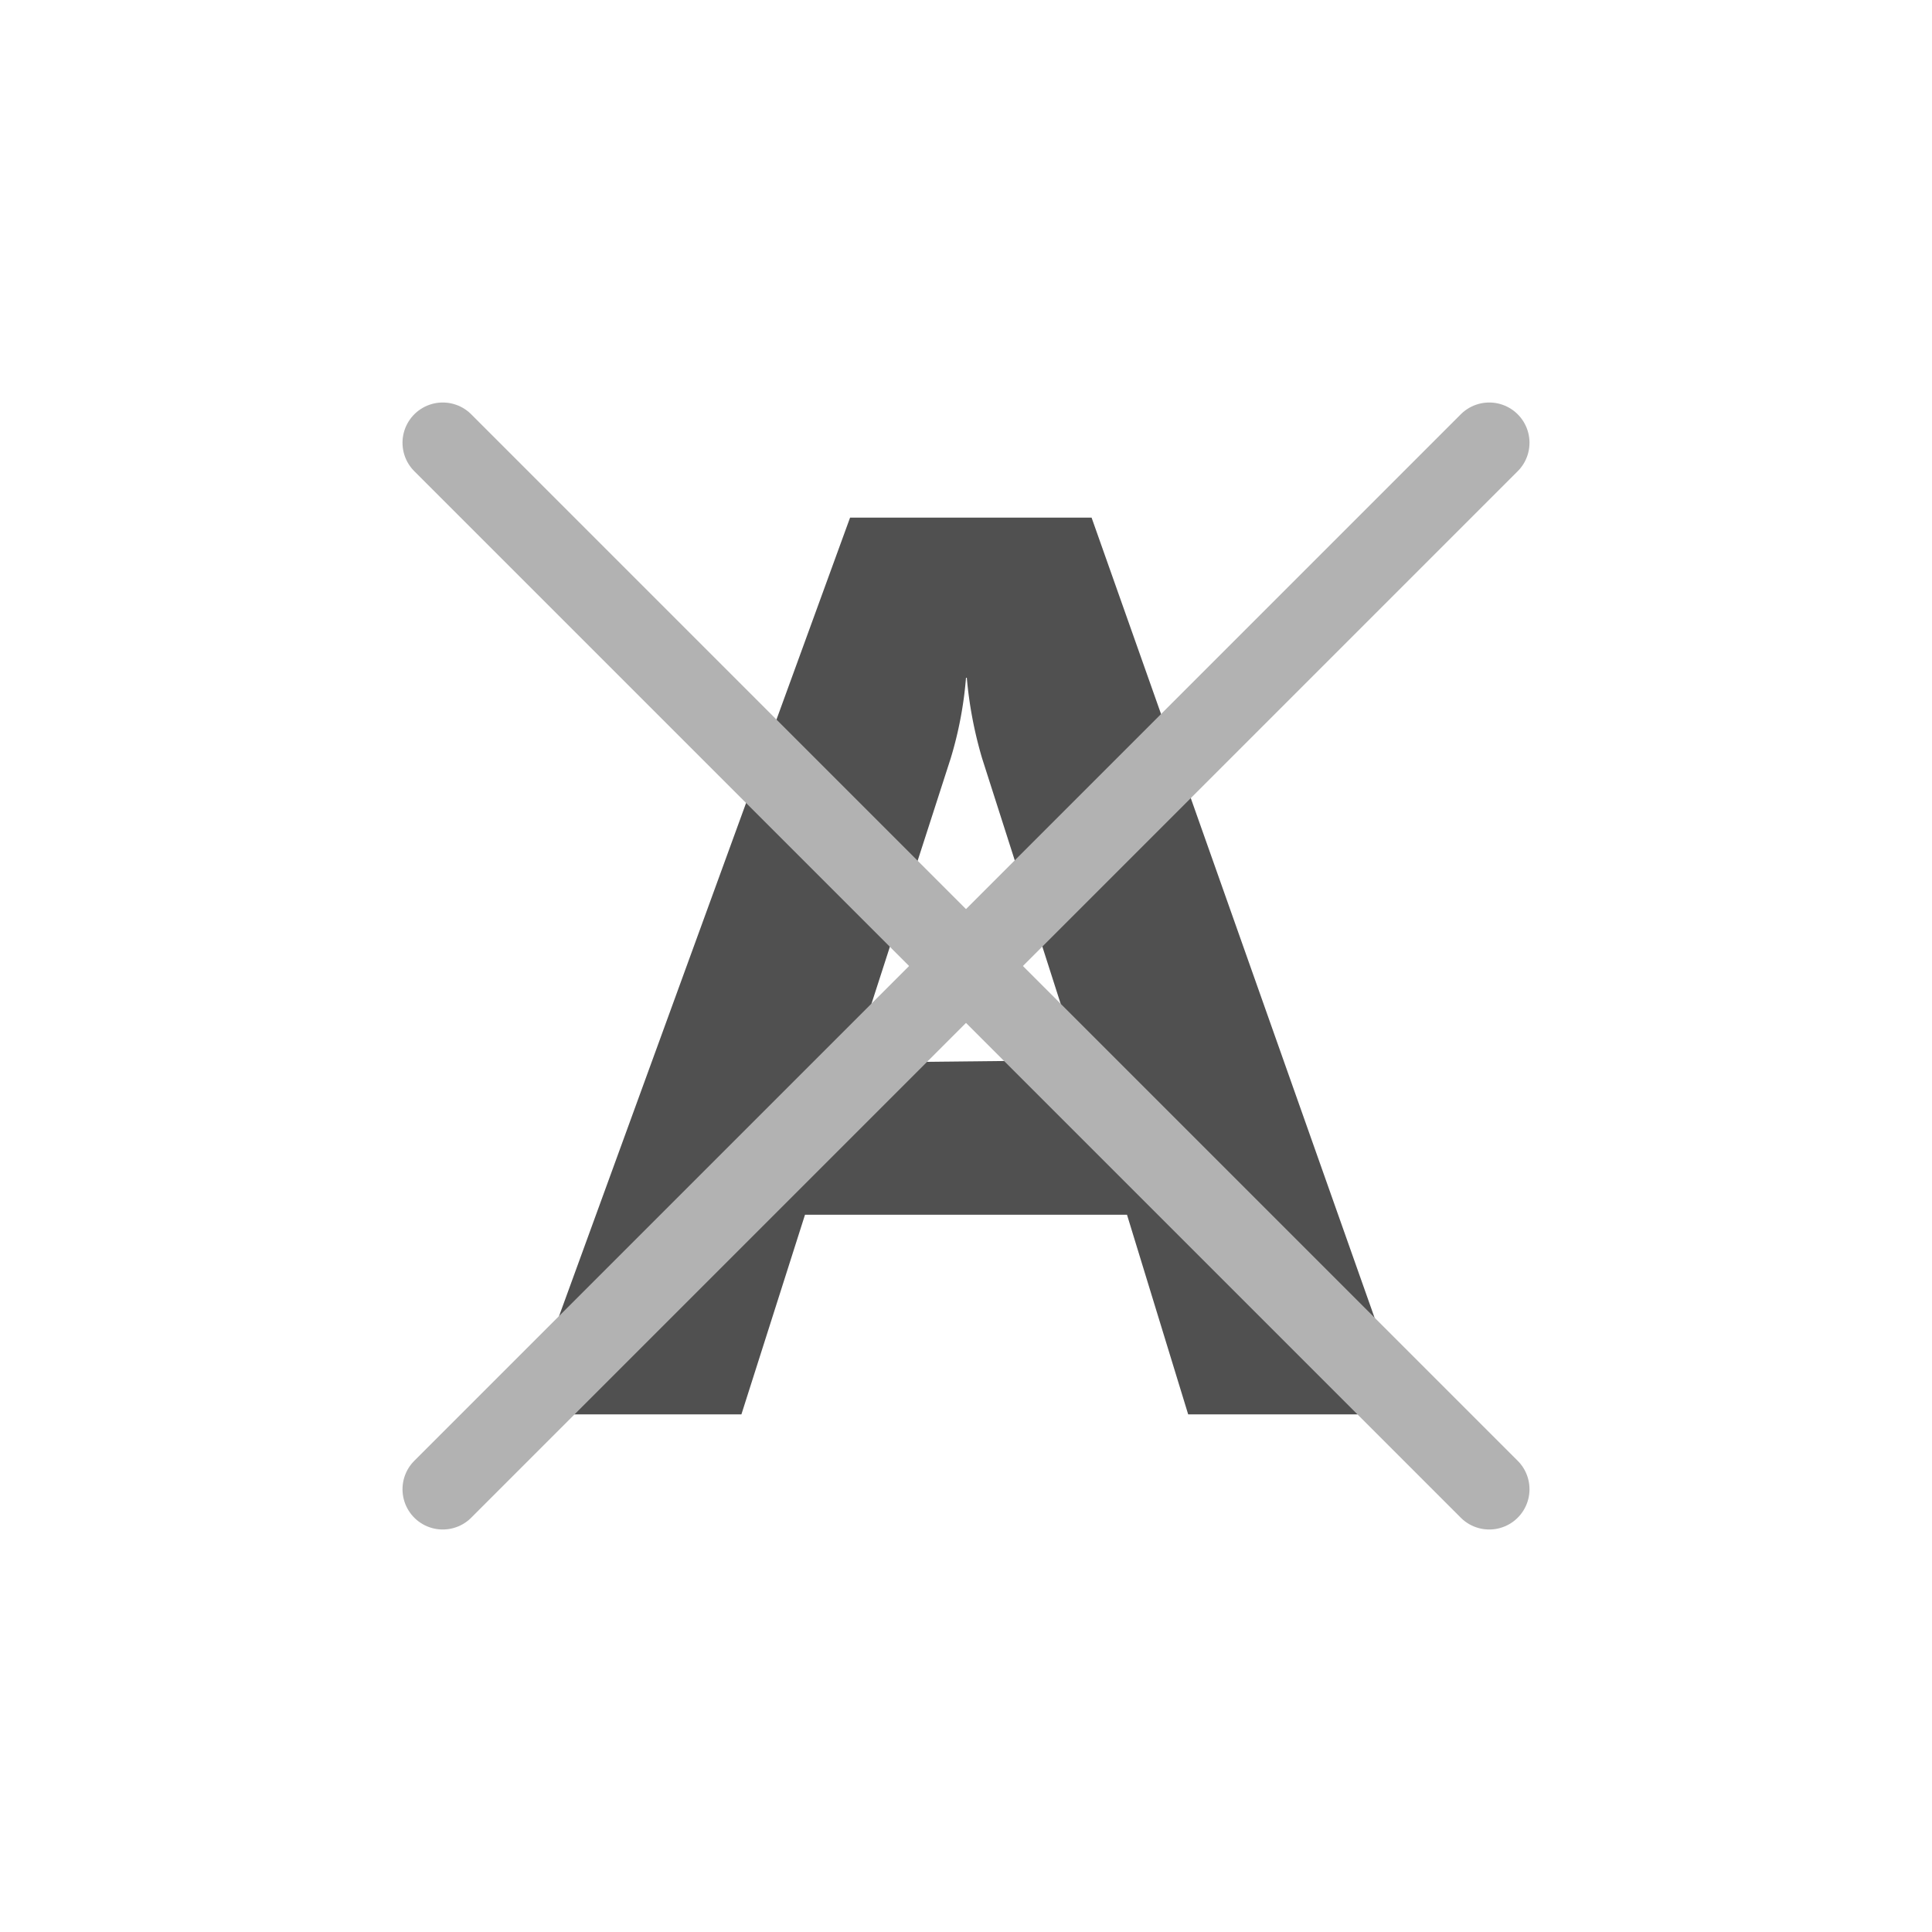
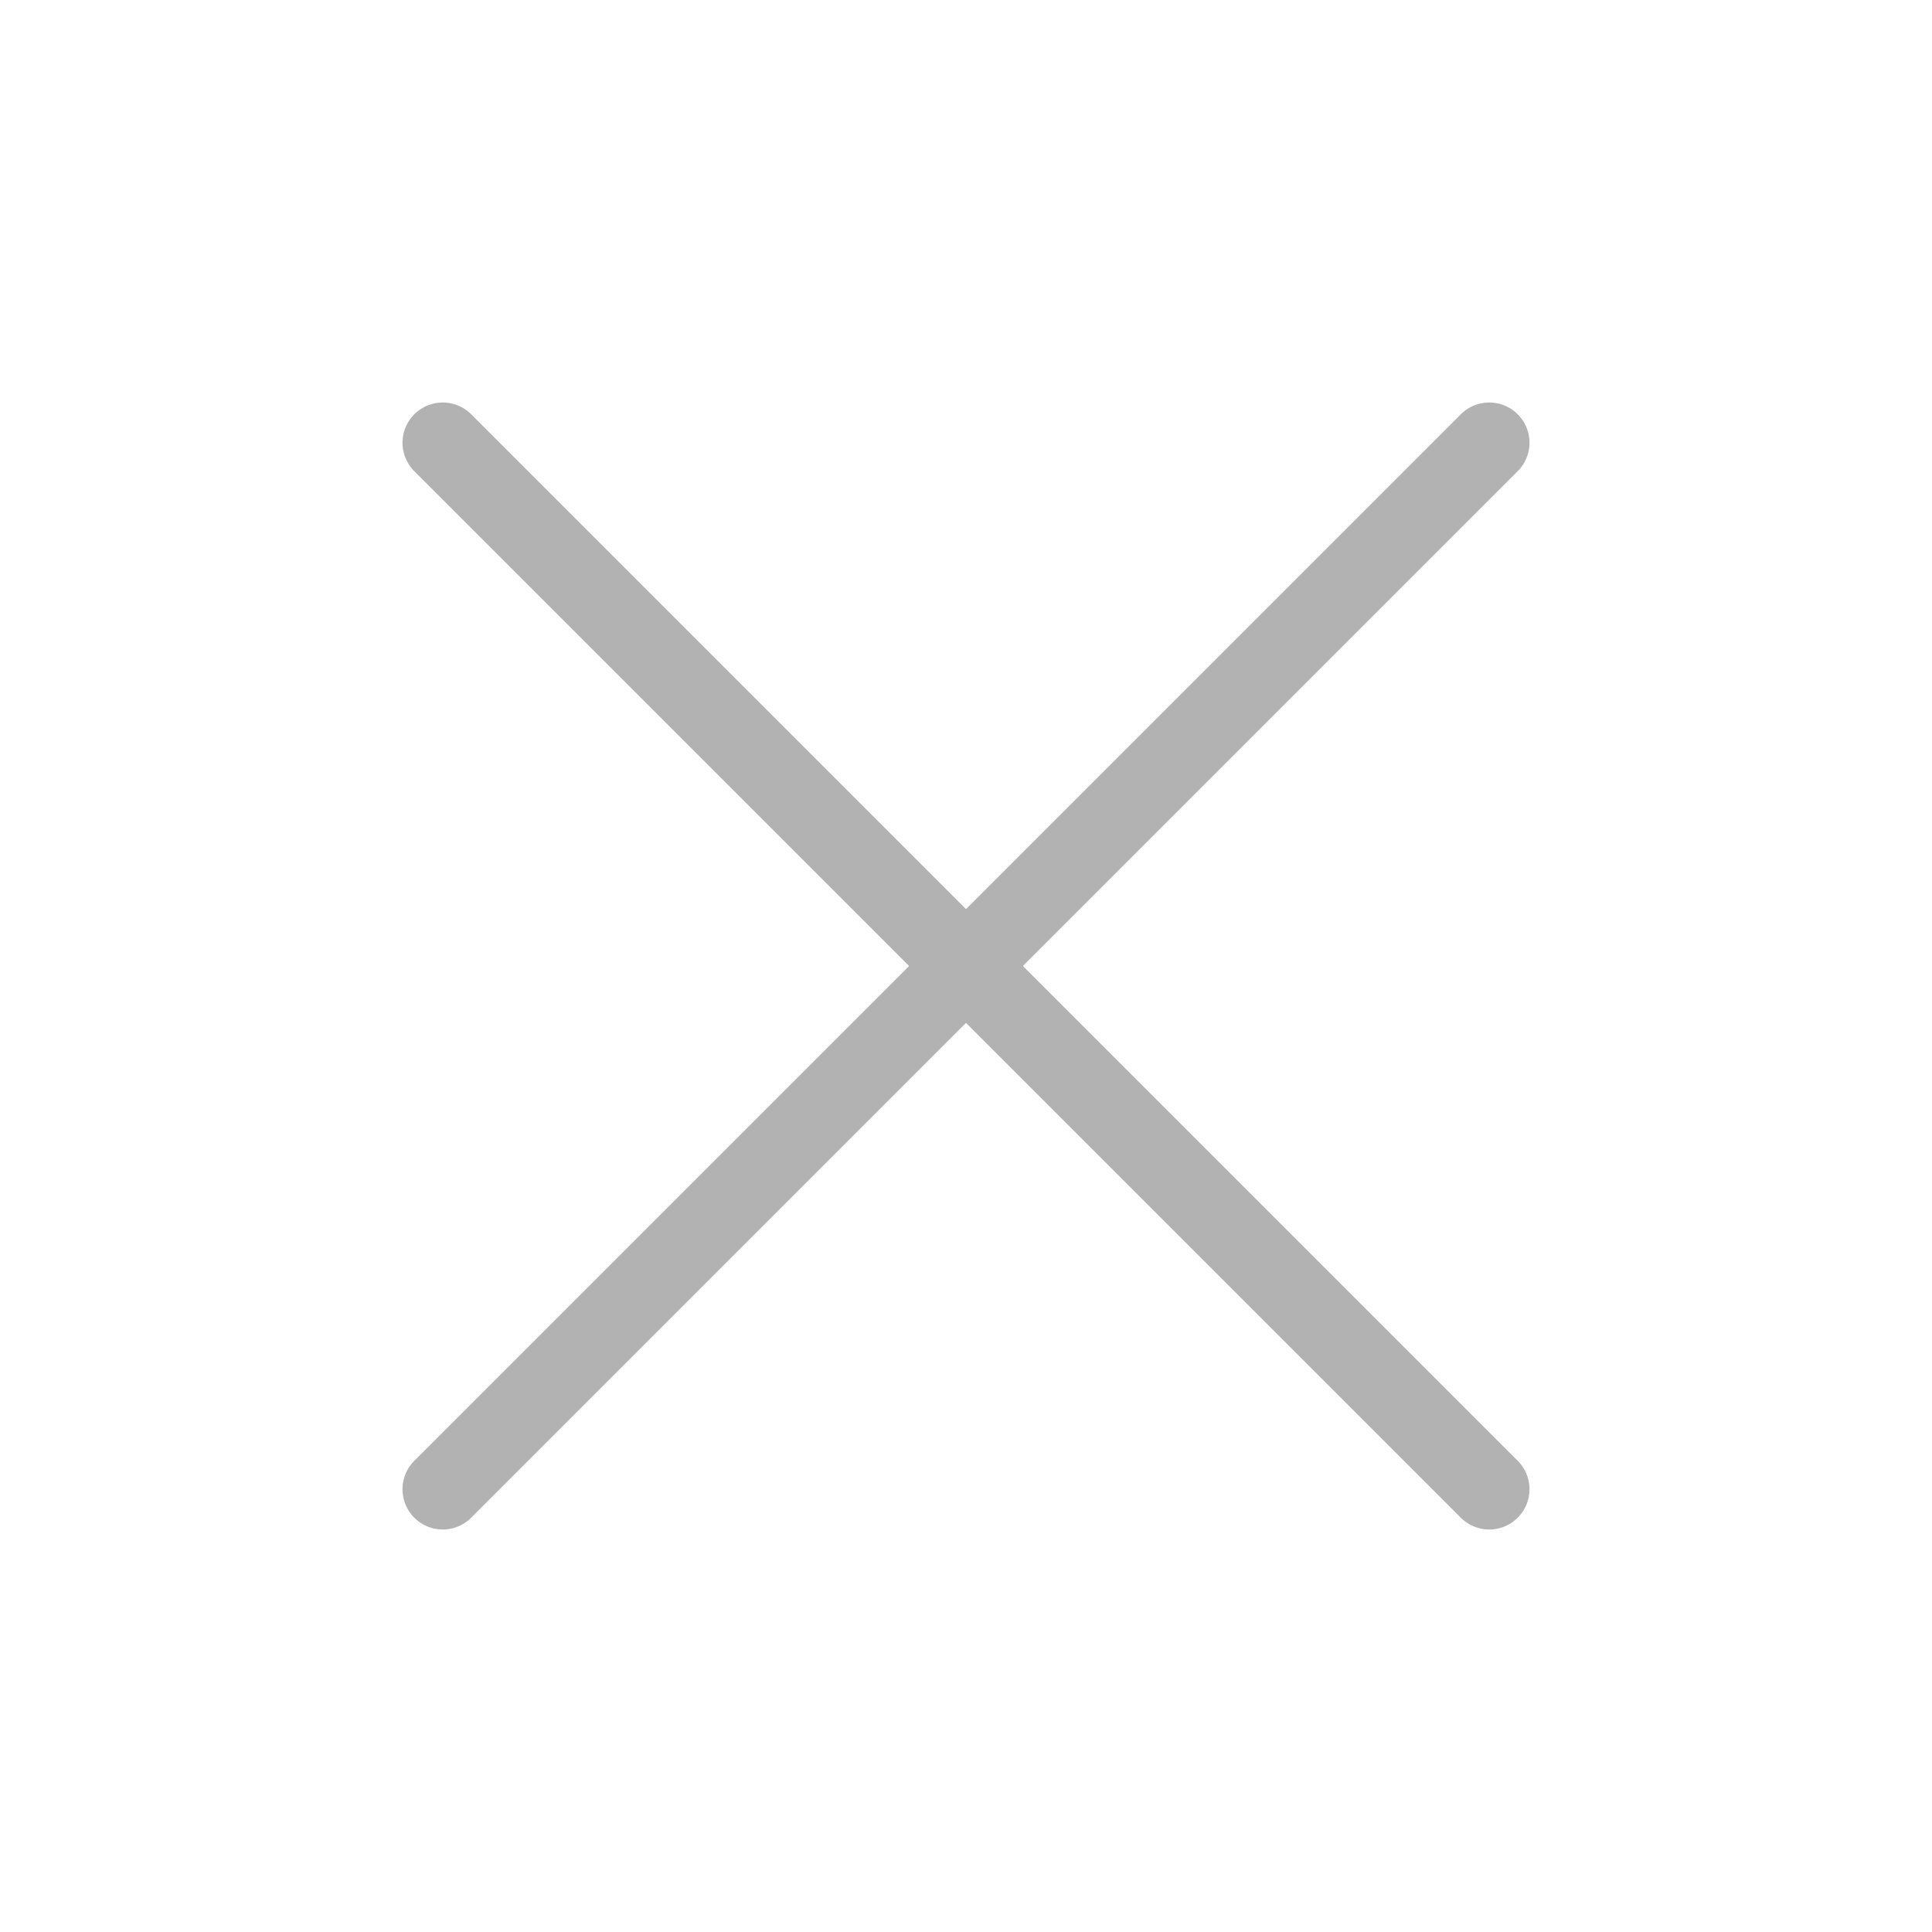
<svg xmlns="http://www.w3.org/2000/svg" id="icon" viewBox="0 0 24 24">
  <defs>
    <style>.cls-1{fill:#505050;}.cls-2{fill:none;stroke:#b2b2b2;stroke-linecap:round;stroke-linejoin:round;}</style>
  </defs>
-   <path class="cls-1" d="M17.5,17.57H14.76L14,15.09H10l-.79,2.48H6.5L10.56,6.43h3Zm-4.1-4.4L12.2,9.42a5.09,5.09,0,0,1-.19-1H12a4.75,4.75,0,0,1-.19,1l-1.22,3.78Z" />
  <line class="cls-2" x1="18.5" y1="18.5" x2="5.5" y2="5.5" />
  <line class="cls-2" x1="5.5" y1="18.5" x2="18.5" y2="5.5" />
</svg>